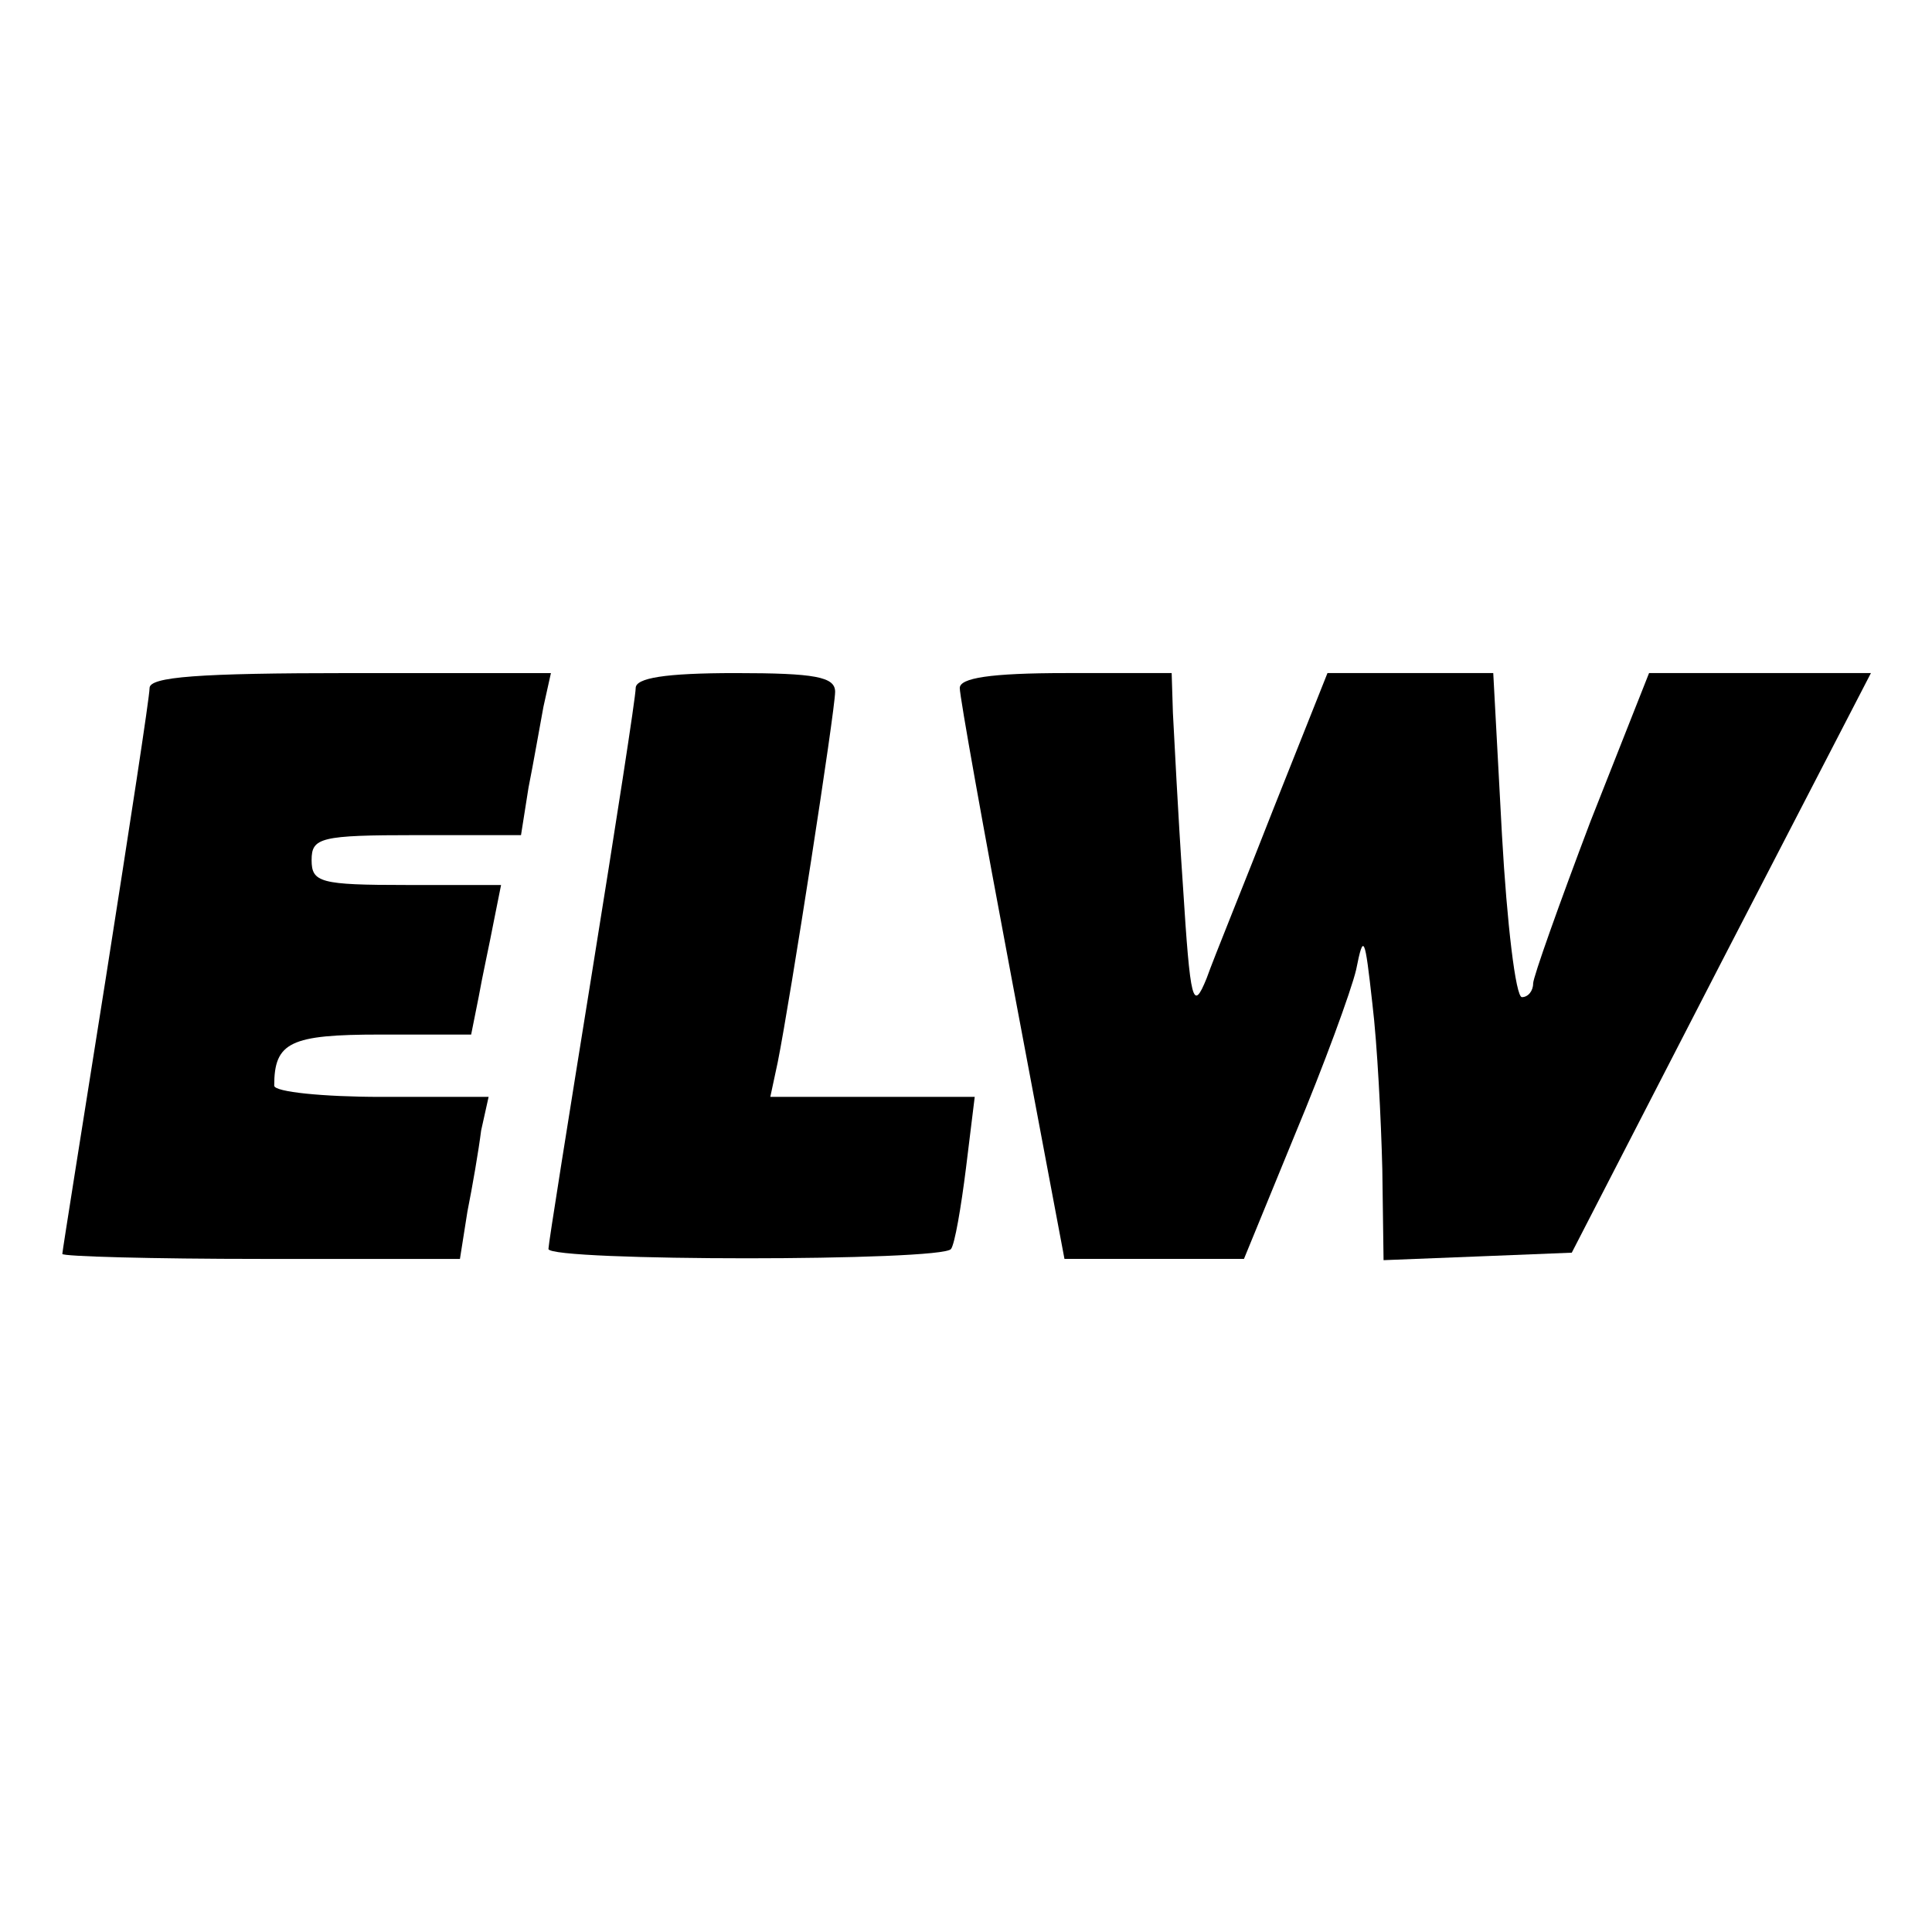
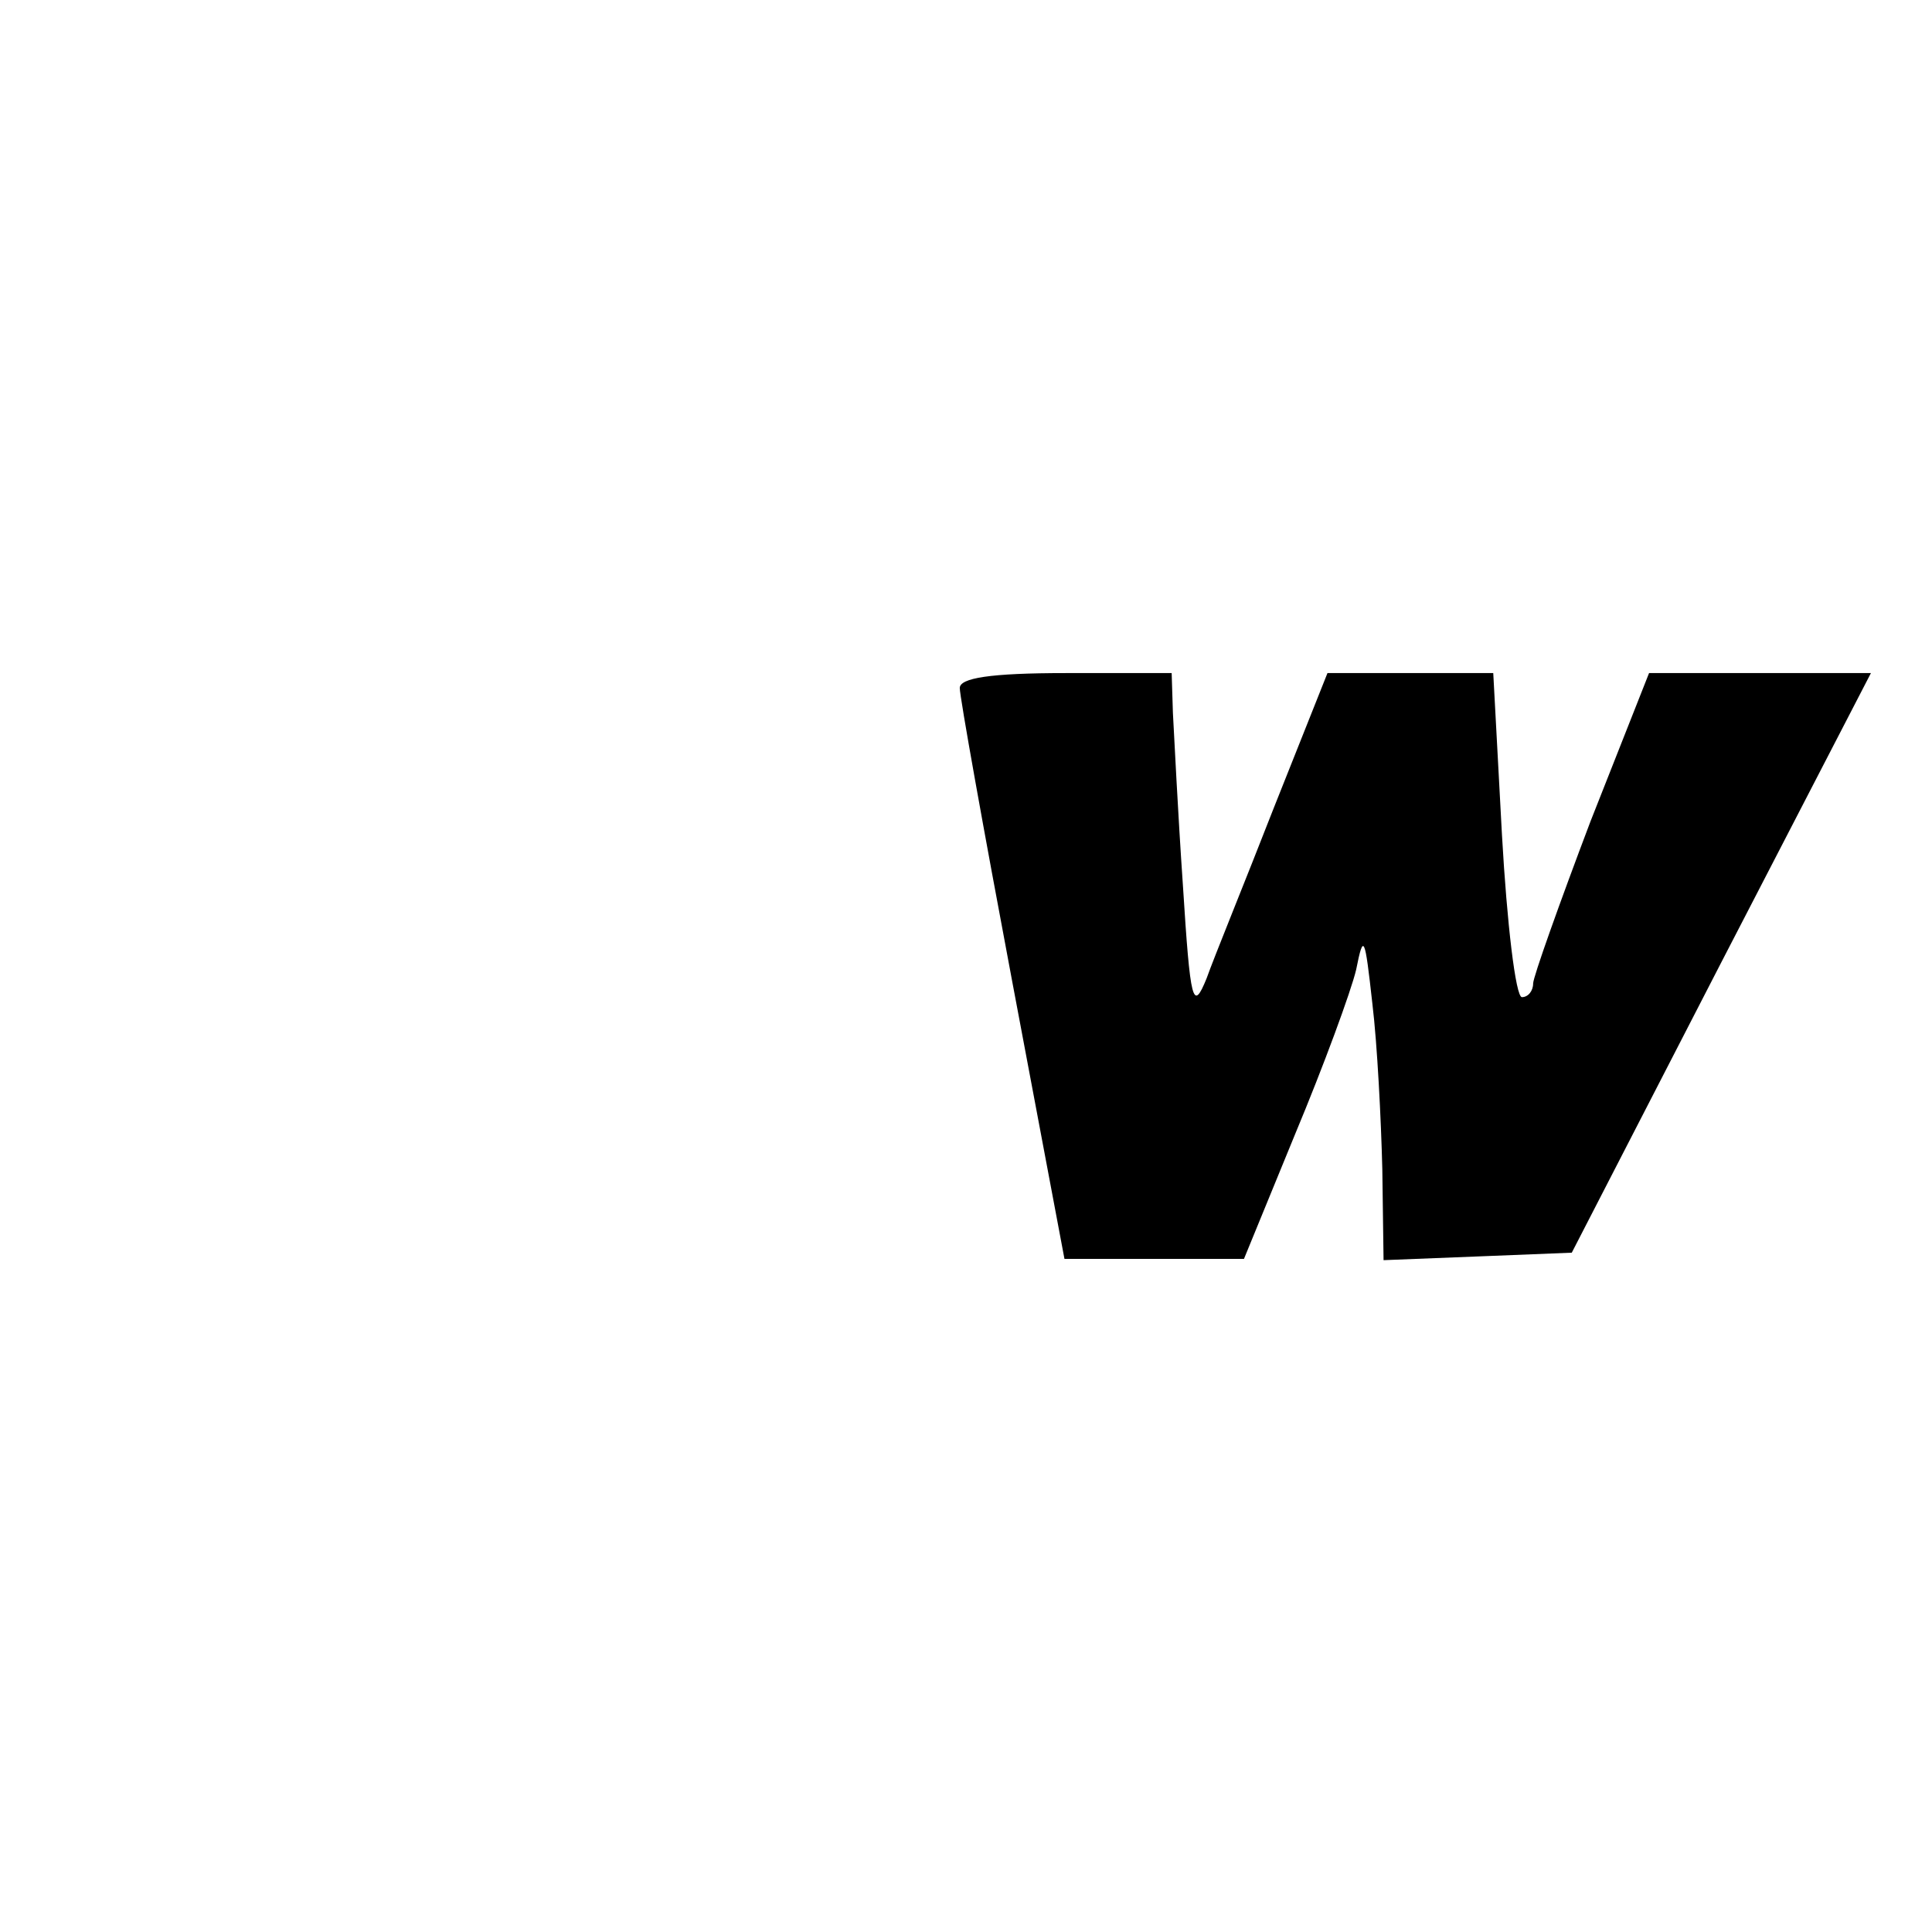
<svg xmlns="http://www.w3.org/2000/svg" version="1.0" width="155pt" height="155pt" viewBox="0 0 155 155" preserveAspectRatio="xMidYMid meet">
  <g transform="translate(0,155) scale(0.1,-0.1)" fill="#000000" stroke="none">
-     <path d="M120 998 c0 -7 -16 -111 -35 -232 -19 -120 -35 -220 -35 -222 0 -2 72 -4 160 -4 l159 0 6 38 c4 20 9 49 11 65 l6 27 -86 0 c-47 0 -86 4 -86 9 0 35 13 41 85 41 l73 0 6 30 c3 17 9 44 12 60 l6 30 -76 0 c-69 0 -76 2 -76 20 0 18 7 20 84 20 l84 0 6 38 c4 20 9 49 12 65 l6 27 -161 0 c-122 0 -161 -3 -161 -12z" />
-     <path d="M510 998 c0 -7 -16 -110 -35 -228 -19 -118 -35 -218 -35 -222 0 -10 317 -10 323 0 3 4 8 33 12 65 l7 57 -82 0 -82 0 6 28 c10 50 46 282 46 297 0 12 -16 15 -80 15 -57 0 -80 -4 -80 -12z" />
    <path d="M770 998 c0 -7 19 -113 42 -235 l42 -223 72 0 72 0 41 100 c23 55 45 115 49 132 6 30 7 27 13 -27 4 -33 7 -93 8 -133 l1 -73 76 3 75 3 120 233 120 232 -89 0 -89 0 -47 -119 c-25 -66 -46 -125 -46 -130 0 -6 -4 -11 -9 -11 -5 0 -12 59 -16 130 l-7 130 -66 0 -67 0 -43 -108 c-23 -59 -48 -120 -54 -137 -11 -27 -13 -20 -19 75 -4 58 -7 120 -8 138 l-1 32 -85 0 c-61 0 -85 -4 -85 -12z" />
  </g>
</svg>